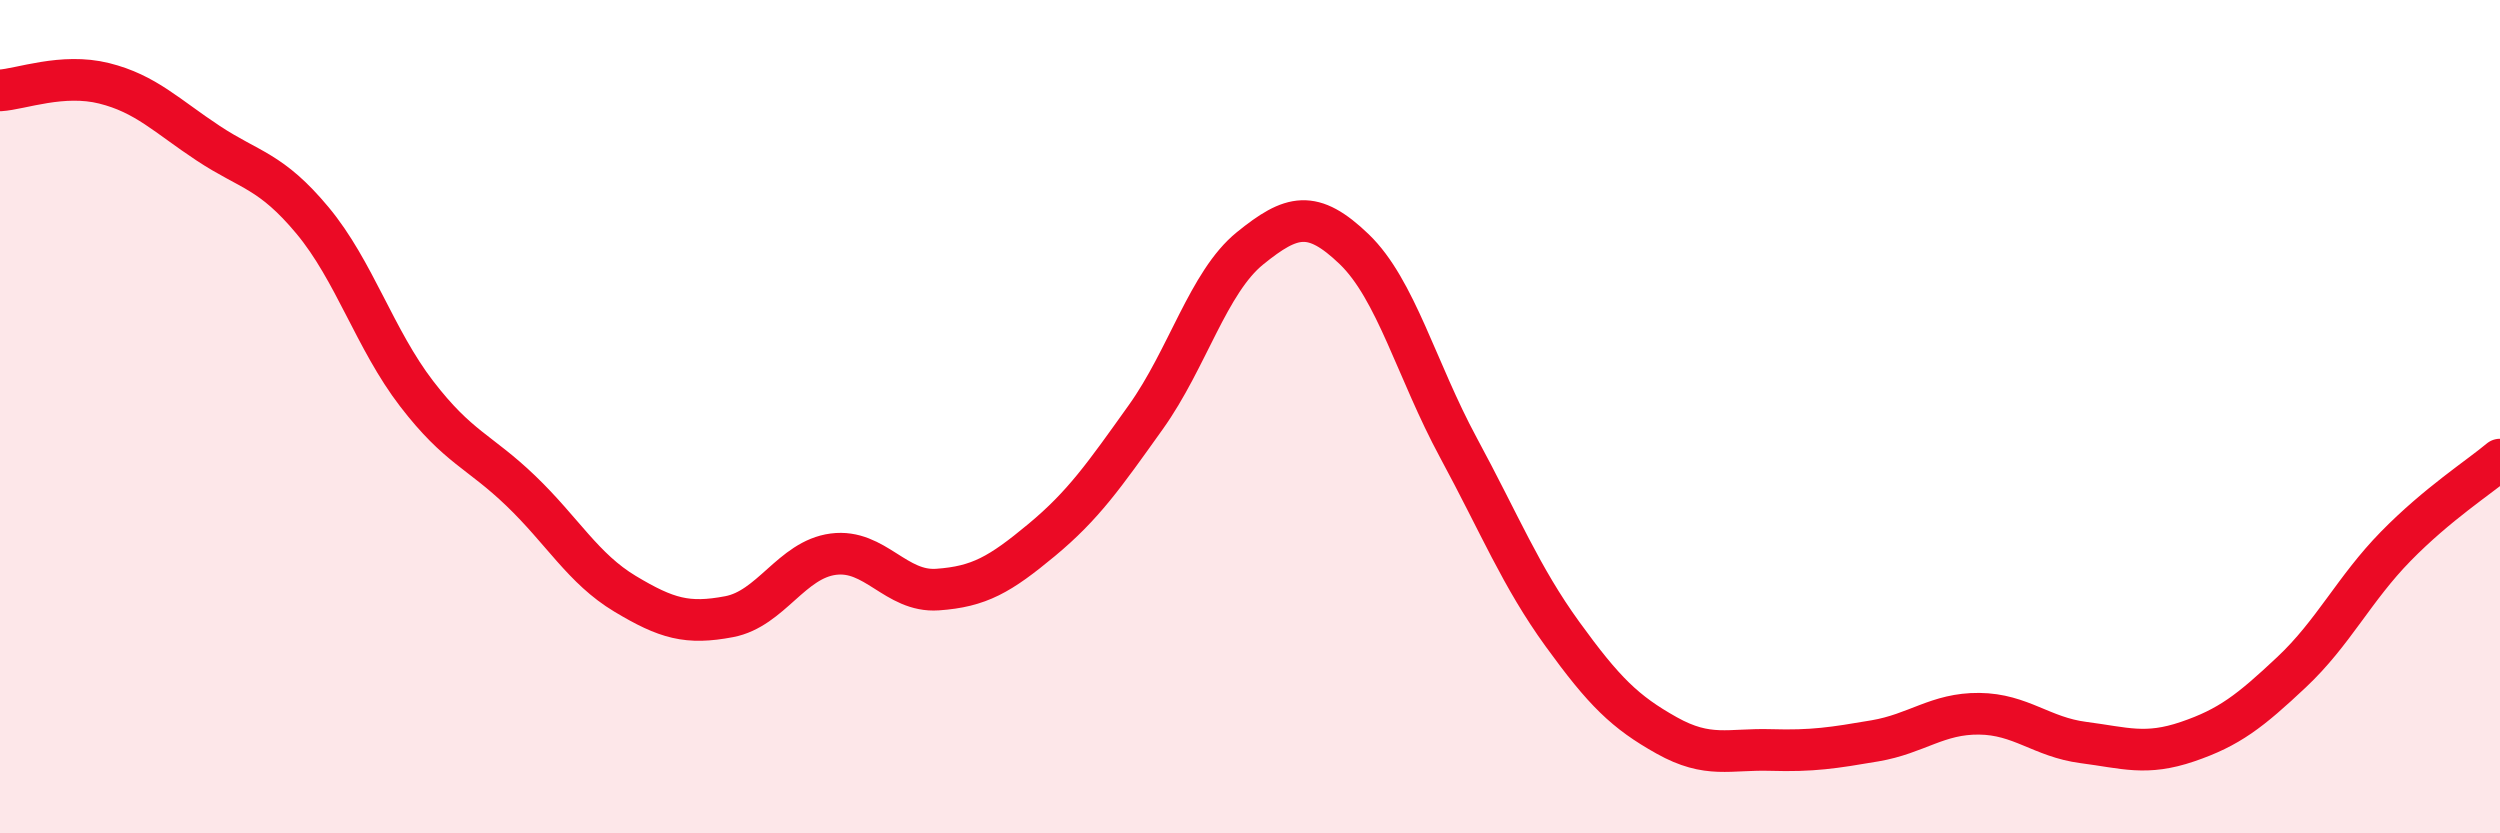
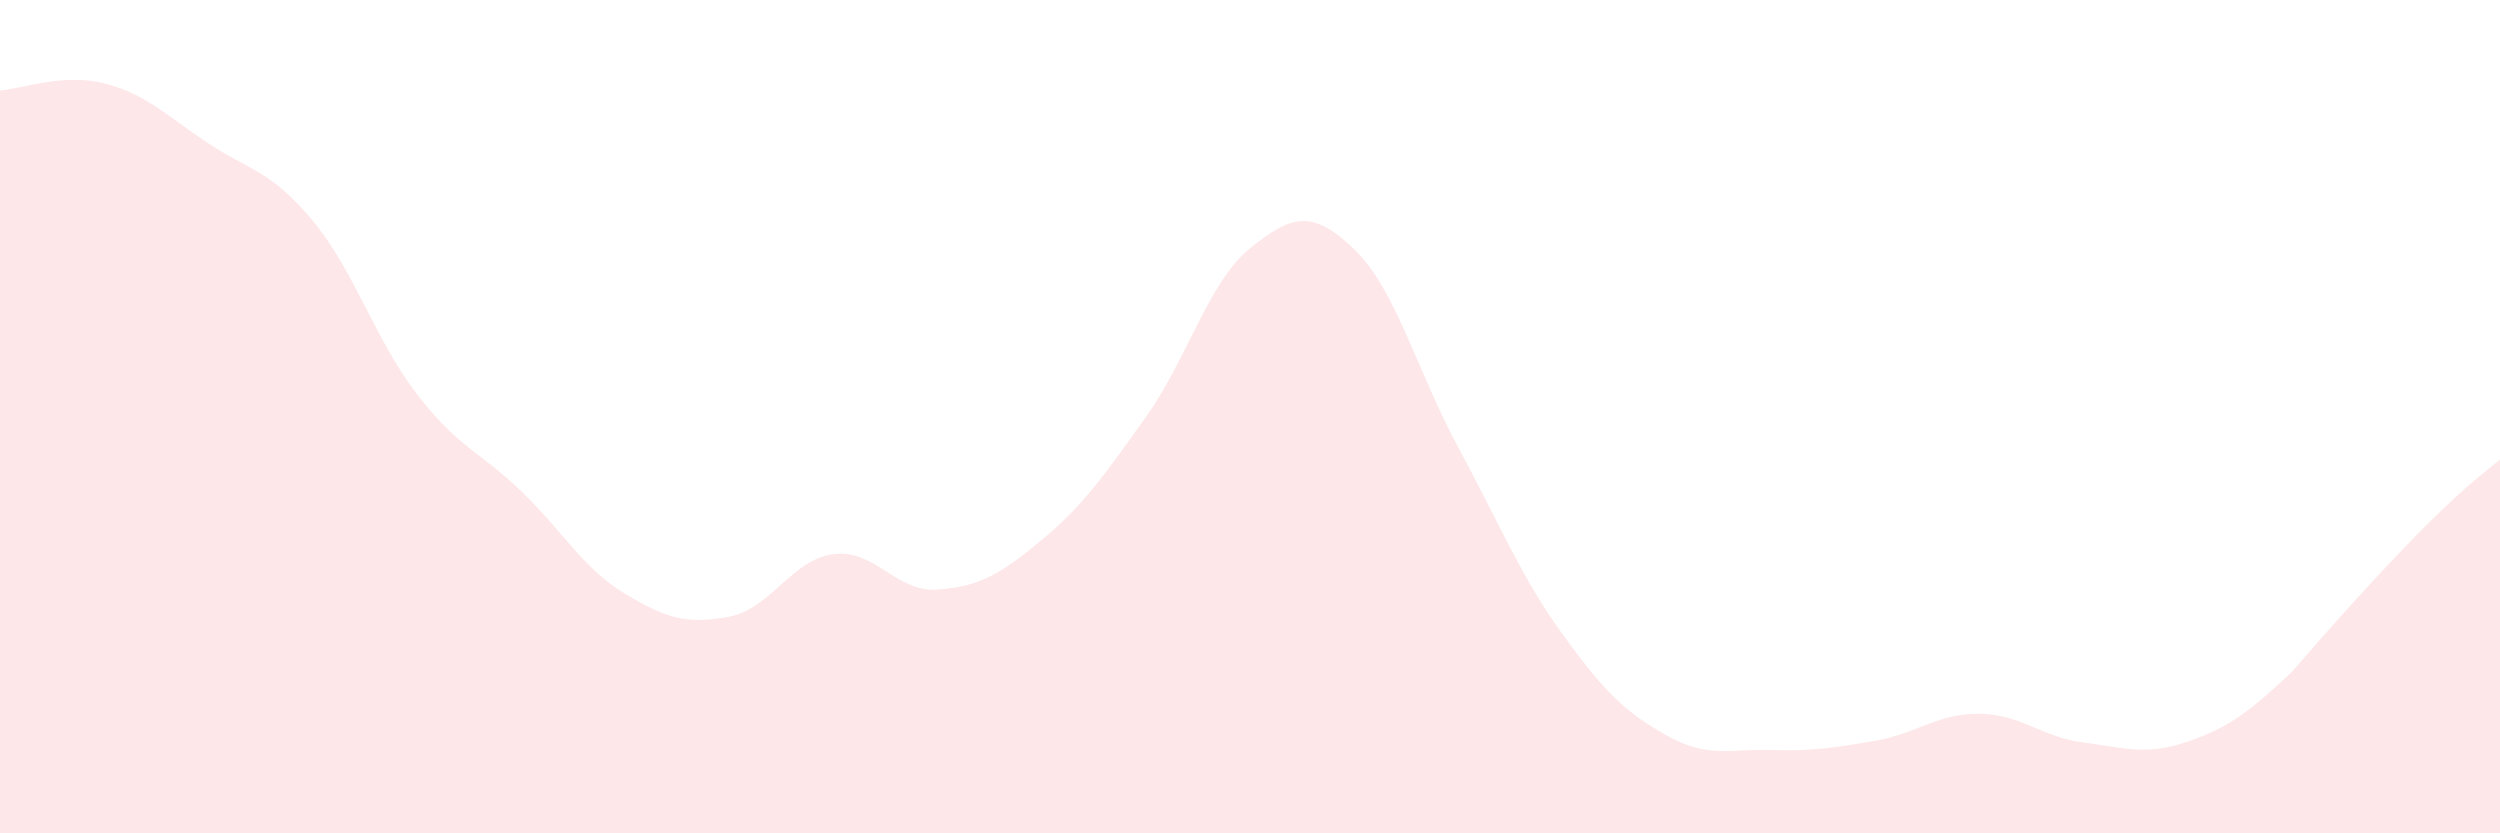
<svg xmlns="http://www.w3.org/2000/svg" width="60" height="20" viewBox="0 0 60 20">
-   <path d="M 0,2.17 C 0.5,2.14 1.5,1.75 2.5,2 C 3.5,2.25 4,2.78 5,3.44 C 6,4.1 6.5,4.09 7.5,5.29 C 8.5,6.49 9,8.15 10,9.45 C 11,10.75 11.5,10.82 12.5,11.78 C 13.5,12.74 14,13.65 15,14.25 C 16,14.85 16.5,14.99 17.5,14.8 C 18.5,14.61 19,13.43 20,13.3 C 21,13.17 21.5,14.22 22.5,14.15 C 23.5,14.08 24,13.79 25,12.96 C 26,12.13 26.5,11.41 27.5,10.01 C 28.5,8.61 29,6.77 30,5.96 C 31,5.15 31.5,5.02 32.5,5.98 C 33.5,6.94 34,8.89 35,10.74 C 36,12.59 36.5,13.84 37.5,15.22 C 38.5,16.6 39,17.09 40,17.65 C 41,18.21 41.5,17.97 42.5,18 C 43.5,18.03 44,17.95 45,17.78 C 46,17.61 46.5,17.12 47.5,17.13 C 48.5,17.14 49,17.69 50,17.82 C 51,17.95 51.5,18.14 52.5,17.8 C 53.5,17.46 54,17.07 55,16.13 C 56,15.19 56.5,14.13 57.5,13.11 C 58.5,12.09 59.5,11.45 60,11.03L60 20L0 20Z" fill="#EB0A25" opacity="0.1" stroke-linecap="round" stroke-linejoin="round" />
-   <path d="M 0,2.17 C 0.5,2.14 1.5,1.75 2.5,2 C 3.5,2.25 4,2.78 5,3.44 C 6,4.1 6.5,4.09 7.5,5.29 C 8.5,6.49 9,8.15 10,9.45 C 11,10.75 11.5,10.82 12.5,11.78 C 13.5,12.74 14,13.65 15,14.25 C 16,14.85 16.5,14.99 17.5,14.8 C 18.5,14.61 19,13.43 20,13.3 C 21,13.17 21.5,14.22 22.5,14.15 C 23.5,14.08 24,13.79 25,12.96 C 26,12.13 26.5,11.41 27.5,10.01 C 28.5,8.61 29,6.77 30,5.96 C 31,5.15 31.5,5.02 32.5,5.98 C 33.5,6.94 34,8.89 35,10.74 C 36,12.59 36.5,13.84 37.5,15.22 C 38.5,16.6 39,17.09 40,17.65 C 41,18.21 41.5,17.97 42.5,18 C 43.5,18.03 44,17.95 45,17.78 C 46,17.61 46.5,17.12 47.5,17.13 C 48.5,17.14 49,17.69 50,17.82 C 51,17.95 51.5,18.14 52.5,17.8 C 53.5,17.46 54,17.07 55,16.13 C 56,15.19 56.5,14.13 57.5,13.11 C 58.5,12.09 59.5,11.45 60,11.03" stroke="#EB0A25" stroke-width="1" fill="none" stroke-linecap="round" stroke-linejoin="round" />
+   <path d="M 0,2.17 C 0.5,2.14 1.5,1.75 2.5,2 C 3.5,2.25 4,2.78 5,3.44 C 6,4.1 6.5,4.09 7.5,5.29 C 8.5,6.49 9,8.15 10,9.45 C 11,10.75 11.5,10.82 12.5,11.78 C 13.5,12.74 14,13.65 15,14.25 C 16,14.85 16.5,14.99 17.5,14.8 C 18.5,14.61 19,13.43 20,13.3 C 21,13.17 21.5,14.22 22.5,14.15 C 23.5,14.08 24,13.79 25,12.96 C 26,12.13 26.5,11.41 27.5,10.01 C 28.5,8.61 29,6.77 30,5.96 C 31,5.15 31.5,5.02 32.5,5.98 C 33.5,6.94 34,8.89 35,10.74 C 36,12.59 36.5,13.84 37.5,15.22 C 38.5,16.6 39,17.09 40,17.65 C 41,18.21 41.5,17.97 42.5,18 C 43.5,18.03 44,17.95 45,17.78 C 46,17.61 46.5,17.12 47.5,17.13 C 48.5,17.14 49,17.69 50,17.82 C 51,17.95 51.5,18.14 52.5,17.8 C 53.5,17.46 54,17.07 55,16.13 C 58.5,12.09 59.5,11.45 60,11.03L60 20L0 20Z" fill="#EB0A25" opacity="0.1" stroke-linecap="round" stroke-linejoin="round" />
</svg>